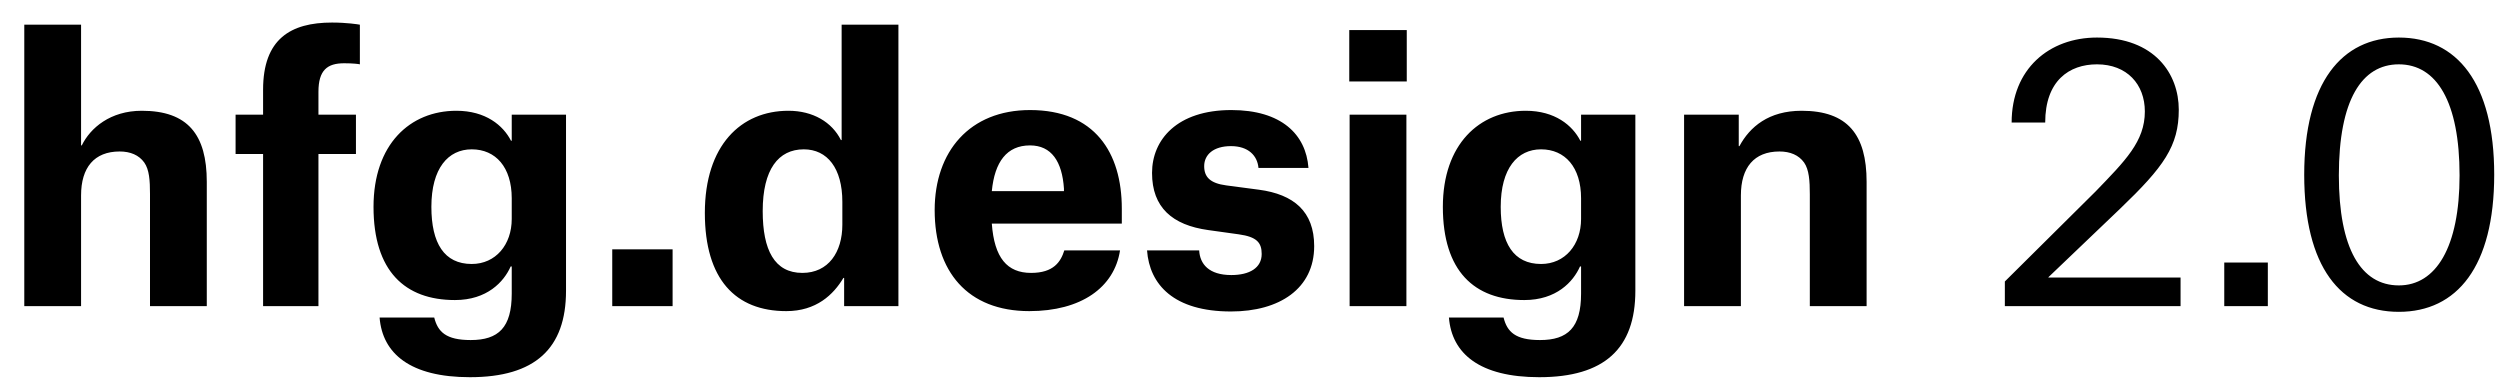
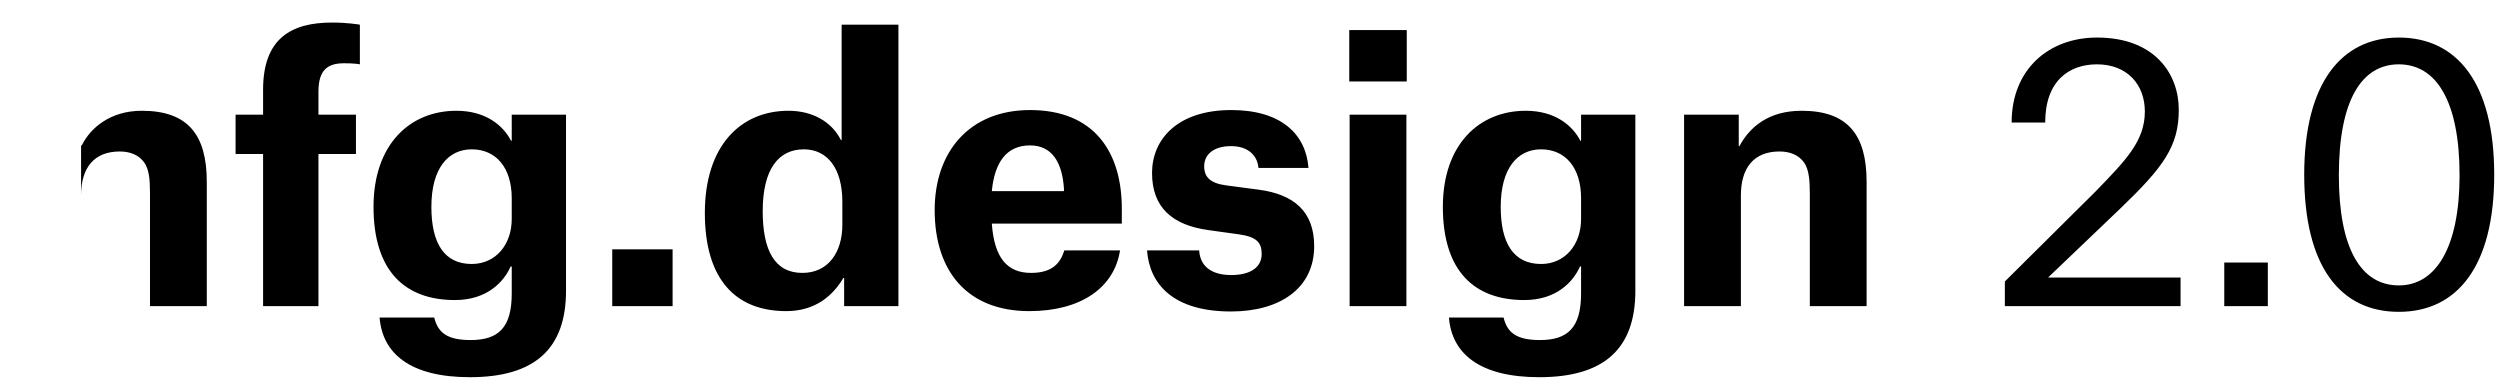
<svg xmlns="http://www.w3.org/2000/svg" width="98" height="15" viewBox="0 0 98 15" fill="none">
-   <path d="M5.88 12H8.106V7.128C8.106 5.28 7.364 4.342 5.558 4.342C4.326 4.342 3.542 5.014 3.206 5.7H3.178V0.968H0.952V12H3.178V7.66C3.178 6.568 3.696 5.938 4.69 5.938C5.11 5.938 5.446 6.078 5.656 6.372C5.852 6.652 5.88 7.072 5.88 7.604V12ZM12.483 6.036H13.953V4.496H12.483V3.6C12.483 2.746 12.833 2.48 13.491 2.48C13.827 2.48 14.065 2.508 14.107 2.522V0.968C14.037 0.954 13.589 0.884 13.015 0.884C11.391 0.884 10.313 1.528 10.313 3.516V4.496H9.235V6.036H10.313V12H12.483V6.036ZM20.06 8.584C20.06 9.592 19.43 10.348 18.492 10.348C17.414 10.348 16.91 9.536 16.91 8.108C16.91 6.596 17.568 5.854 18.492 5.854C19.43 5.854 20.06 6.554 20.06 7.772V8.584ZM18.422 14.786C20.97 14.786 22.188 13.666 22.188 11.398V4.496H20.06V5.518H20.032C19.724 4.916 19.038 4.342 17.89 4.342C16.07 4.342 14.642 5.658 14.642 8.108C14.642 10.628 15.874 11.762 17.834 11.762C19.094 11.762 19.752 11.048 20.018 10.446H20.06V11.51C20.06 12.84 19.542 13.33 18.45 13.33C17.484 13.33 17.162 13.008 17.022 12.448H14.88C14.992 13.862 16.084 14.786 18.422 14.786ZM24 12H26.366V9.774H24V12ZM33.02 8.808C33.02 9.886 32.474 10.698 31.452 10.698C30.36 10.698 29.898 9.802 29.898 8.276C29.898 6.638 30.514 5.854 31.508 5.854C32.432 5.854 33.02 6.596 33.02 7.912V8.808ZM35.218 0.968H32.992V5.49H32.964C32.614 4.79 31.872 4.342 30.906 4.342C29.044 4.342 27.63 5.7 27.63 8.346C27.63 10.95 28.834 12.196 30.822 12.196C31.998 12.196 32.67 11.552 33.062 10.894H33.09V12H35.218V0.968ZM41.707 7.492H38.879C38.991 6.344 39.467 5.7 40.377 5.7C41.217 5.7 41.637 6.33 41.707 7.394V7.492ZM43.905 9.816H41.721C41.581 10.264 41.301 10.698 40.419 10.698C39.481 10.698 38.977 10.11 38.879 8.766H43.975V8.178C43.975 5.98 42.911 4.314 40.377 4.314C38.011 4.314 36.639 5.938 36.639 8.234C36.639 10.642 37.927 12.196 40.349 12.196C42.379 12.196 43.681 11.272 43.905 9.816ZM51.292 6.582C51.194 5.266 50.228 4.314 48.268 4.314C46.14 4.314 45.16 5.476 45.16 6.778C45.16 8.136 45.958 8.822 47.358 9.018L48.562 9.186C49.262 9.284 49.458 9.508 49.458 9.956C49.458 10.502 48.982 10.782 48.268 10.782C47.386 10.782 47.036 10.348 47.008 9.816H44.964C45.062 11.16 46.014 12.21 48.254 12.21C50.158 12.21 51.516 11.314 51.516 9.648C51.516 8.29 50.718 7.618 49.346 7.436L48.072 7.268C47.428 7.184 47.204 6.932 47.204 6.512C47.204 6.064 47.568 5.728 48.254 5.728C48.94 5.728 49.29 6.106 49.332 6.582H51.292ZM52.891 3.194H55.145V1.178H52.891V3.194ZM52.905 12H55.131V4.496H52.905V12ZM61.978 8.584C61.978 9.592 61.348 10.348 60.41 10.348C59.332 10.348 58.828 9.536 58.828 8.108C58.828 6.596 59.486 5.854 60.41 5.854C61.348 5.854 61.978 6.554 61.978 7.772V8.584ZM60.34 14.786C62.888 14.786 64.106 13.666 64.106 11.398V4.496H61.978V5.518H61.95C61.642 4.916 60.956 4.342 59.808 4.342C57.988 4.342 56.56 5.658 56.56 8.108C56.56 10.628 57.792 11.762 59.752 11.762C61.012 11.762 61.67 11.048 61.936 10.446H61.978V11.51C61.978 12.84 61.46 13.33 60.368 13.33C59.402 13.33 59.08 13.008 58.94 12.448H56.798C56.91 13.862 58.002 14.786 60.34 14.786ZM70.945 12H73.171V7.128C73.171 5.28 72.428 4.342 70.623 4.342C69.335 4.342 68.593 4.972 68.186 5.728H68.159V4.496H66.016V12H68.243V7.66C68.243 6.568 68.76 5.938 69.754 5.938C70.174 5.938 70.51 6.078 70.721 6.372C70.916 6.652 70.945 7.086 70.945 7.618V12ZM80.172 4.804C80.172 3.166 81.11 2.522 82.202 2.522C83.378 2.522 84.078 3.306 84.078 4.37C84.078 5.546 83.308 6.302 82.146 7.506L78.59 11.034V12H85.478V10.88H80.298V10.866L83.112 8.178C84.82 6.54 85.408 5.728 85.408 4.3C85.408 2.9 84.47 1.472 82.202 1.472C80.326 1.472 78.856 2.704 78.856 4.804H80.172ZM87.191 12H88.899V10.292H87.191V12ZM90.325 6.848C90.325 10.446 91.739 12.224 94.035 12.224C96.317 12.224 97.773 10.446 97.773 6.848C97.773 3.236 96.303 1.472 94.035 1.472C91.795 1.472 90.325 3.236 90.325 6.848ZM94.035 11.188C92.551 11.188 91.683 9.746 91.683 6.876C91.683 3.922 92.579 2.522 94.035 2.522C95.519 2.522 96.415 3.992 96.415 6.876C96.415 9.69 95.491 11.188 94.035 11.188Z" fill="black" />
+   <path d="M5.88 12H8.106V7.128C8.106 5.28 7.364 4.342 5.558 4.342C4.326 4.342 3.542 5.014 3.206 5.7H3.178V0.968V12H3.178V7.66C3.178 6.568 3.696 5.938 4.69 5.938C5.11 5.938 5.446 6.078 5.656 6.372C5.852 6.652 5.88 7.072 5.88 7.604V12ZM12.483 6.036H13.953V4.496H12.483V3.6C12.483 2.746 12.833 2.48 13.491 2.48C13.827 2.48 14.065 2.508 14.107 2.522V0.968C14.037 0.954 13.589 0.884 13.015 0.884C11.391 0.884 10.313 1.528 10.313 3.516V4.496H9.235V6.036H10.313V12H12.483V6.036ZM20.06 8.584C20.06 9.592 19.43 10.348 18.492 10.348C17.414 10.348 16.91 9.536 16.91 8.108C16.91 6.596 17.568 5.854 18.492 5.854C19.43 5.854 20.06 6.554 20.06 7.772V8.584ZM18.422 14.786C20.97 14.786 22.188 13.666 22.188 11.398V4.496H20.06V5.518H20.032C19.724 4.916 19.038 4.342 17.89 4.342C16.07 4.342 14.642 5.658 14.642 8.108C14.642 10.628 15.874 11.762 17.834 11.762C19.094 11.762 19.752 11.048 20.018 10.446H20.06V11.51C20.06 12.84 19.542 13.33 18.45 13.33C17.484 13.33 17.162 13.008 17.022 12.448H14.88C14.992 13.862 16.084 14.786 18.422 14.786ZM24 12H26.366V9.774H24V12ZM33.02 8.808C33.02 9.886 32.474 10.698 31.452 10.698C30.36 10.698 29.898 9.802 29.898 8.276C29.898 6.638 30.514 5.854 31.508 5.854C32.432 5.854 33.02 6.596 33.02 7.912V8.808ZM35.218 0.968H32.992V5.49H32.964C32.614 4.79 31.872 4.342 30.906 4.342C29.044 4.342 27.63 5.7 27.63 8.346C27.63 10.95 28.834 12.196 30.822 12.196C31.998 12.196 32.67 11.552 33.062 10.894H33.09V12H35.218V0.968ZM41.707 7.492H38.879C38.991 6.344 39.467 5.7 40.377 5.7C41.217 5.7 41.637 6.33 41.707 7.394V7.492ZM43.905 9.816H41.721C41.581 10.264 41.301 10.698 40.419 10.698C39.481 10.698 38.977 10.11 38.879 8.766H43.975V8.178C43.975 5.98 42.911 4.314 40.377 4.314C38.011 4.314 36.639 5.938 36.639 8.234C36.639 10.642 37.927 12.196 40.349 12.196C42.379 12.196 43.681 11.272 43.905 9.816ZM51.292 6.582C51.194 5.266 50.228 4.314 48.268 4.314C46.14 4.314 45.16 5.476 45.16 6.778C45.16 8.136 45.958 8.822 47.358 9.018L48.562 9.186C49.262 9.284 49.458 9.508 49.458 9.956C49.458 10.502 48.982 10.782 48.268 10.782C47.386 10.782 47.036 10.348 47.008 9.816H44.964C45.062 11.16 46.014 12.21 48.254 12.21C50.158 12.21 51.516 11.314 51.516 9.648C51.516 8.29 50.718 7.618 49.346 7.436L48.072 7.268C47.428 7.184 47.204 6.932 47.204 6.512C47.204 6.064 47.568 5.728 48.254 5.728C48.94 5.728 49.29 6.106 49.332 6.582H51.292ZM52.891 3.194H55.145V1.178H52.891V3.194ZM52.905 12H55.131V4.496H52.905V12ZM61.978 8.584C61.978 9.592 61.348 10.348 60.41 10.348C59.332 10.348 58.828 9.536 58.828 8.108C58.828 6.596 59.486 5.854 60.41 5.854C61.348 5.854 61.978 6.554 61.978 7.772V8.584ZM60.34 14.786C62.888 14.786 64.106 13.666 64.106 11.398V4.496H61.978V5.518H61.95C61.642 4.916 60.956 4.342 59.808 4.342C57.988 4.342 56.56 5.658 56.56 8.108C56.56 10.628 57.792 11.762 59.752 11.762C61.012 11.762 61.67 11.048 61.936 10.446H61.978V11.51C61.978 12.84 61.46 13.33 60.368 13.33C59.402 13.33 59.08 13.008 58.94 12.448H56.798C56.91 13.862 58.002 14.786 60.34 14.786ZM70.945 12H73.171V7.128C73.171 5.28 72.428 4.342 70.623 4.342C69.335 4.342 68.593 4.972 68.186 5.728H68.159V4.496H66.016V12H68.243V7.66C68.243 6.568 68.76 5.938 69.754 5.938C70.174 5.938 70.51 6.078 70.721 6.372C70.916 6.652 70.945 7.086 70.945 7.618V12ZM80.172 4.804C80.172 3.166 81.11 2.522 82.202 2.522C83.378 2.522 84.078 3.306 84.078 4.37C84.078 5.546 83.308 6.302 82.146 7.506L78.59 11.034V12H85.478V10.88H80.298V10.866L83.112 8.178C84.82 6.54 85.408 5.728 85.408 4.3C85.408 2.9 84.47 1.472 82.202 1.472C80.326 1.472 78.856 2.704 78.856 4.804H80.172ZM87.191 12H88.899V10.292H87.191V12ZM90.325 6.848C90.325 10.446 91.739 12.224 94.035 12.224C96.317 12.224 97.773 10.446 97.773 6.848C97.773 3.236 96.303 1.472 94.035 1.472C91.795 1.472 90.325 3.236 90.325 6.848ZM94.035 11.188C92.551 11.188 91.683 9.746 91.683 6.876C91.683 3.922 92.579 2.522 94.035 2.522C95.519 2.522 96.415 3.992 96.415 6.876C96.415 9.69 95.491 11.188 94.035 11.188Z" fill="black" />
</svg>